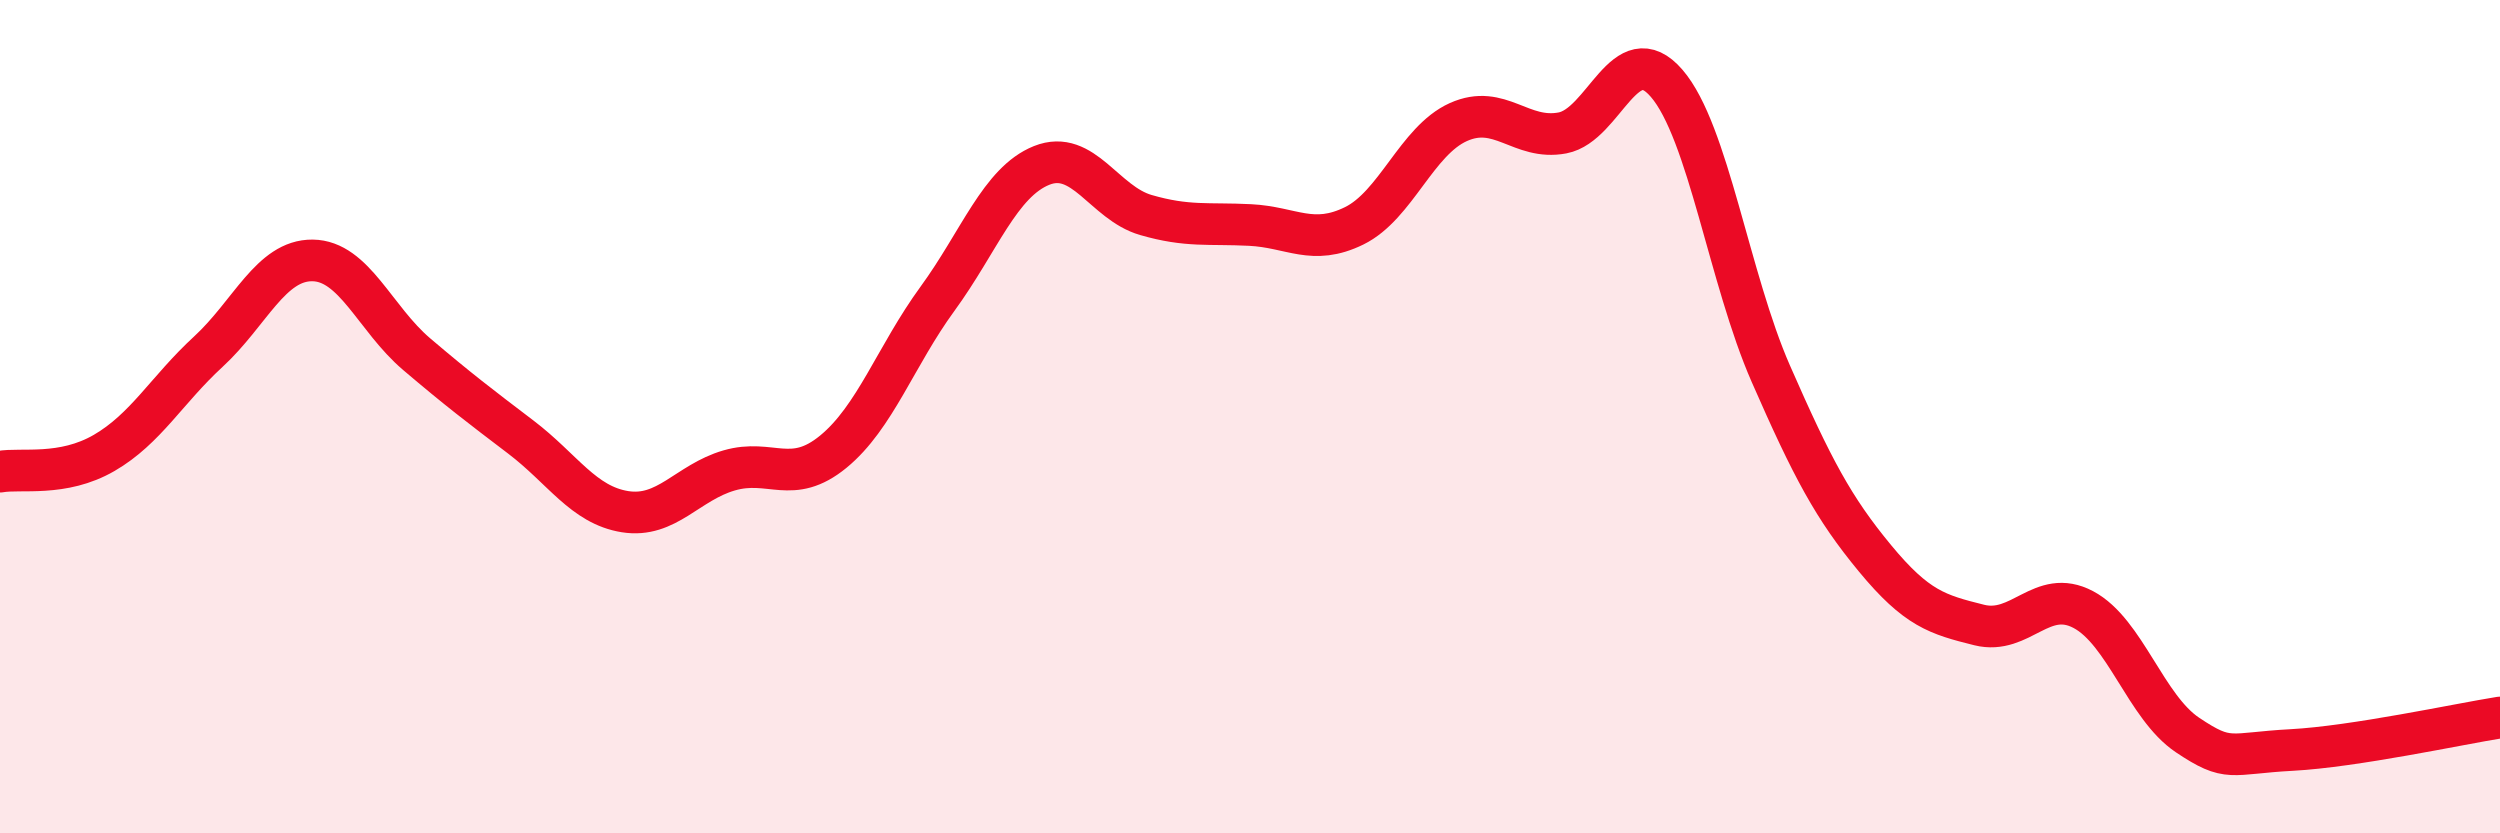
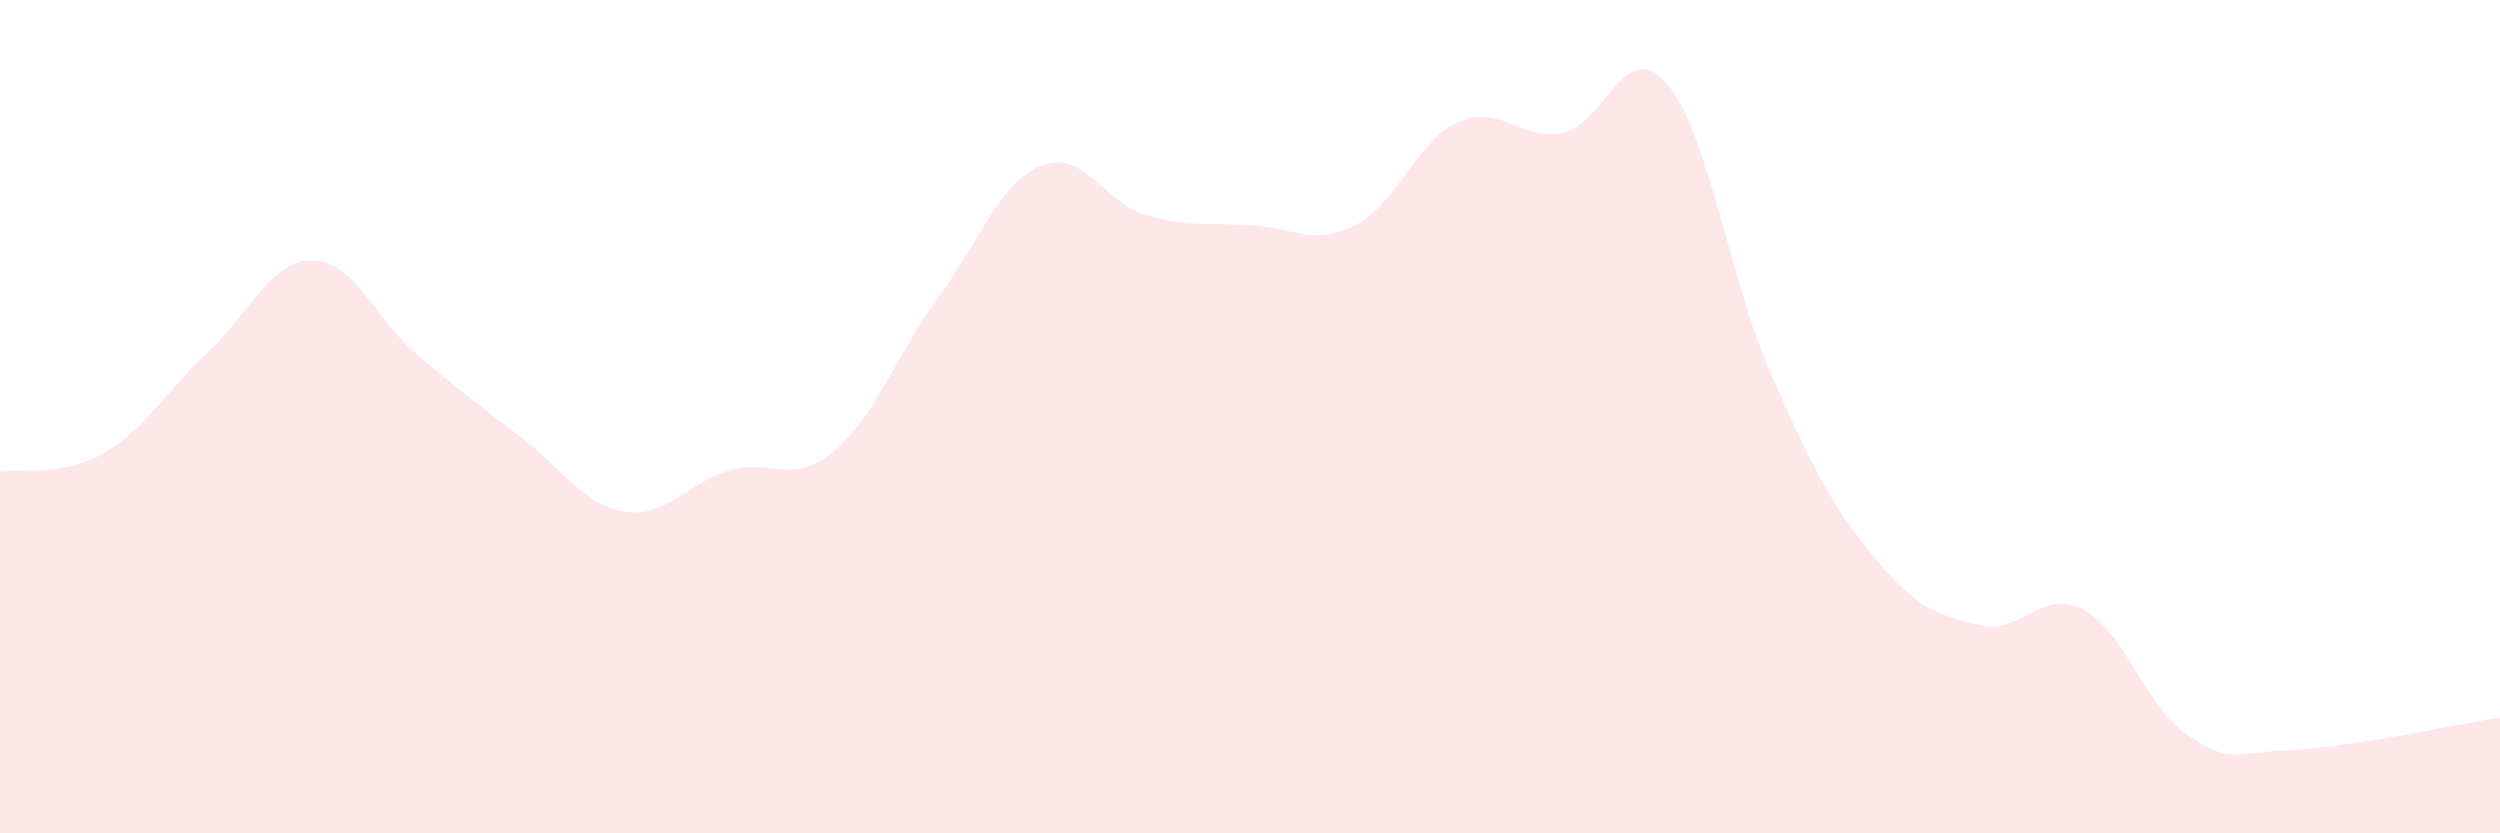
<svg xmlns="http://www.w3.org/2000/svg" width="60" height="20" viewBox="0 0 60 20">
  <path d="M 0,11.32 C 0.5,11.23 1.5,11.45 2.5,10.87 C 3.5,10.29 4,9.36 5,8.44 C 6,7.52 6.5,6.24 7.5,6.25 C 8.5,6.26 9,7.65 10,8.5 C 11,9.35 11.5,9.73 12.5,10.49 C 13.5,11.25 14,12.12 15,12.28 C 16,12.44 16.5,11.58 17.5,11.29 C 18.5,11 19,11.66 20,10.84 C 21,10.02 21.5,8.54 22.5,7.17 C 23.5,5.8 24,4.37 25,3.97 C 26,3.57 26.5,4.87 27.5,5.16 C 28.5,5.45 29,5.35 30,5.4 C 31,5.45 31.5,5.91 32.5,5.42 C 33.5,4.93 34,3.38 35,2.93 C 36,2.48 36.5,3.38 37.5,3.19 C 38.5,3 39,0.84 40,2 C 41,3.16 41.5,6.69 42.5,8.97 C 43.5,11.25 44,12.19 45,13.4 C 46,14.61 46.5,14.75 47.5,15 C 48.5,15.25 49,14.1 50,14.63 C 51,15.16 51.5,16.97 52.5,17.64 C 53.5,18.31 53.5,18.08 55,18 C 56.5,17.92 59,17.38 60,17.22L60 20L0 20Z" fill="#EB0A25" opacity="0.1" stroke-linecap="round" stroke-linejoin="round" />
-   <path d="M 0,11.32 C 0.5,11.23 1.5,11.45 2.5,10.87 C 3.5,10.29 4,9.36 5,8.44 C 6,7.52 6.5,6.24 7.5,6.25 C 8.5,6.26 9,7.65 10,8.5 C 11,9.35 11.5,9.73 12.5,10.49 C 13.5,11.25 14,12.12 15,12.28 C 16,12.44 16.5,11.58 17.5,11.29 C 18.5,11 19,11.66 20,10.84 C 21,10.02 21.5,8.54 22.5,7.17 C 23.5,5.8 24,4.37 25,3.97 C 26,3.57 26.5,4.87 27.5,5.16 C 28.5,5.45 29,5.35 30,5.4 C 31,5.45 31.5,5.91 32.5,5.42 C 33.5,4.93 34,3.38 35,2.93 C 36,2.48 36.5,3.38 37.5,3.19 C 38.5,3 39,0.84 40,2 C 41,3.16 41.5,6.69 42.5,8.97 C 43.5,11.25 44,12.19 45,13.4 C 46,14.61 46.5,14.75 47.5,15 C 48.5,15.25 49,14.1 50,14.63 C 51,15.16 51.5,16.97 52.5,17.64 C 53.5,18.31 53.5,18.08 55,18 C 56.5,17.92 59,17.38 60,17.22" stroke="#EB0A25" stroke-width="1" fill="none" stroke-linecap="round" stroke-linejoin="round" />
</svg>